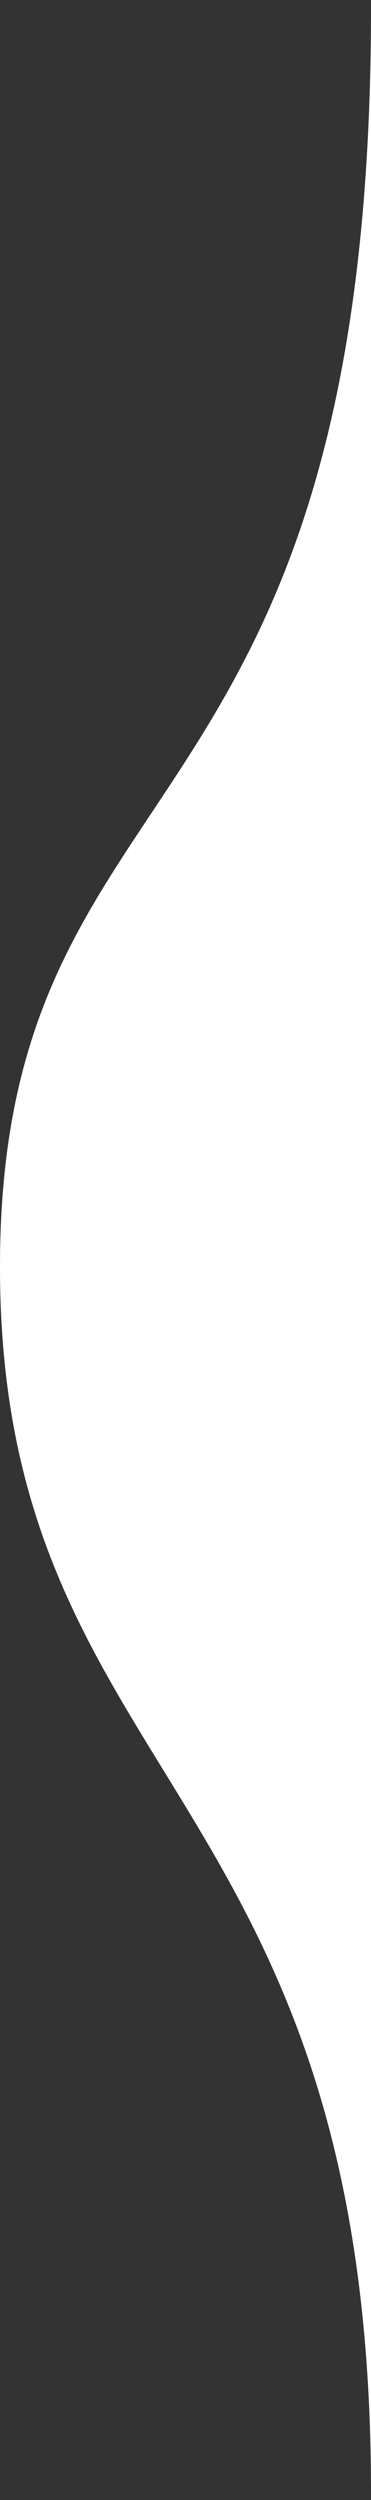
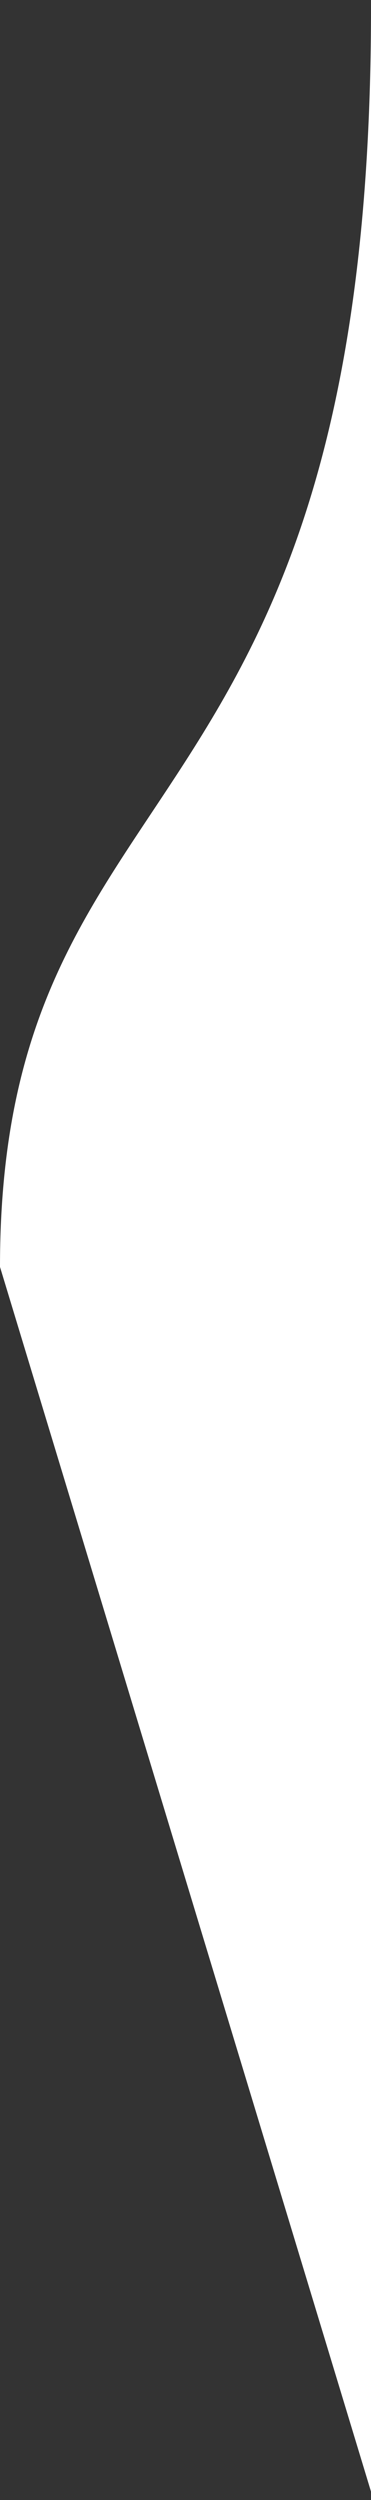
<svg xmlns="http://www.w3.org/2000/svg" width="11px" height="74px" viewBox="0 0 11 74" version="1.1">
  <rect x="0" y="0" width="11" height="74" fill="#333333" stroke="none" />
  <title>active-section</title>
  <g id="WP-Theme" stroke="none" stroke-width="1" fill="none" fill-rule="evenodd">
    <g id="Page-Editor-No-Tables" transform="translate(-219, -253)" fill="#FFFFFF">
      <g id="active-page" transform="translate(54, 249.793)">
-         <path d="M176,76.957 C176,97.957 176,-21.543 176,3.457 C176,28.457 165,25.457 165,40.707 C165,55.957 176,55.957 176,76.957 Z" id="active-section" />
+         <path d="M176,76.957 C176,97.957 176,-21.543 176,3.457 C176,28.457 165,25.457 165,40.707 Z" id="active-section" />
      </g>
    </g>
  </g>
</svg>